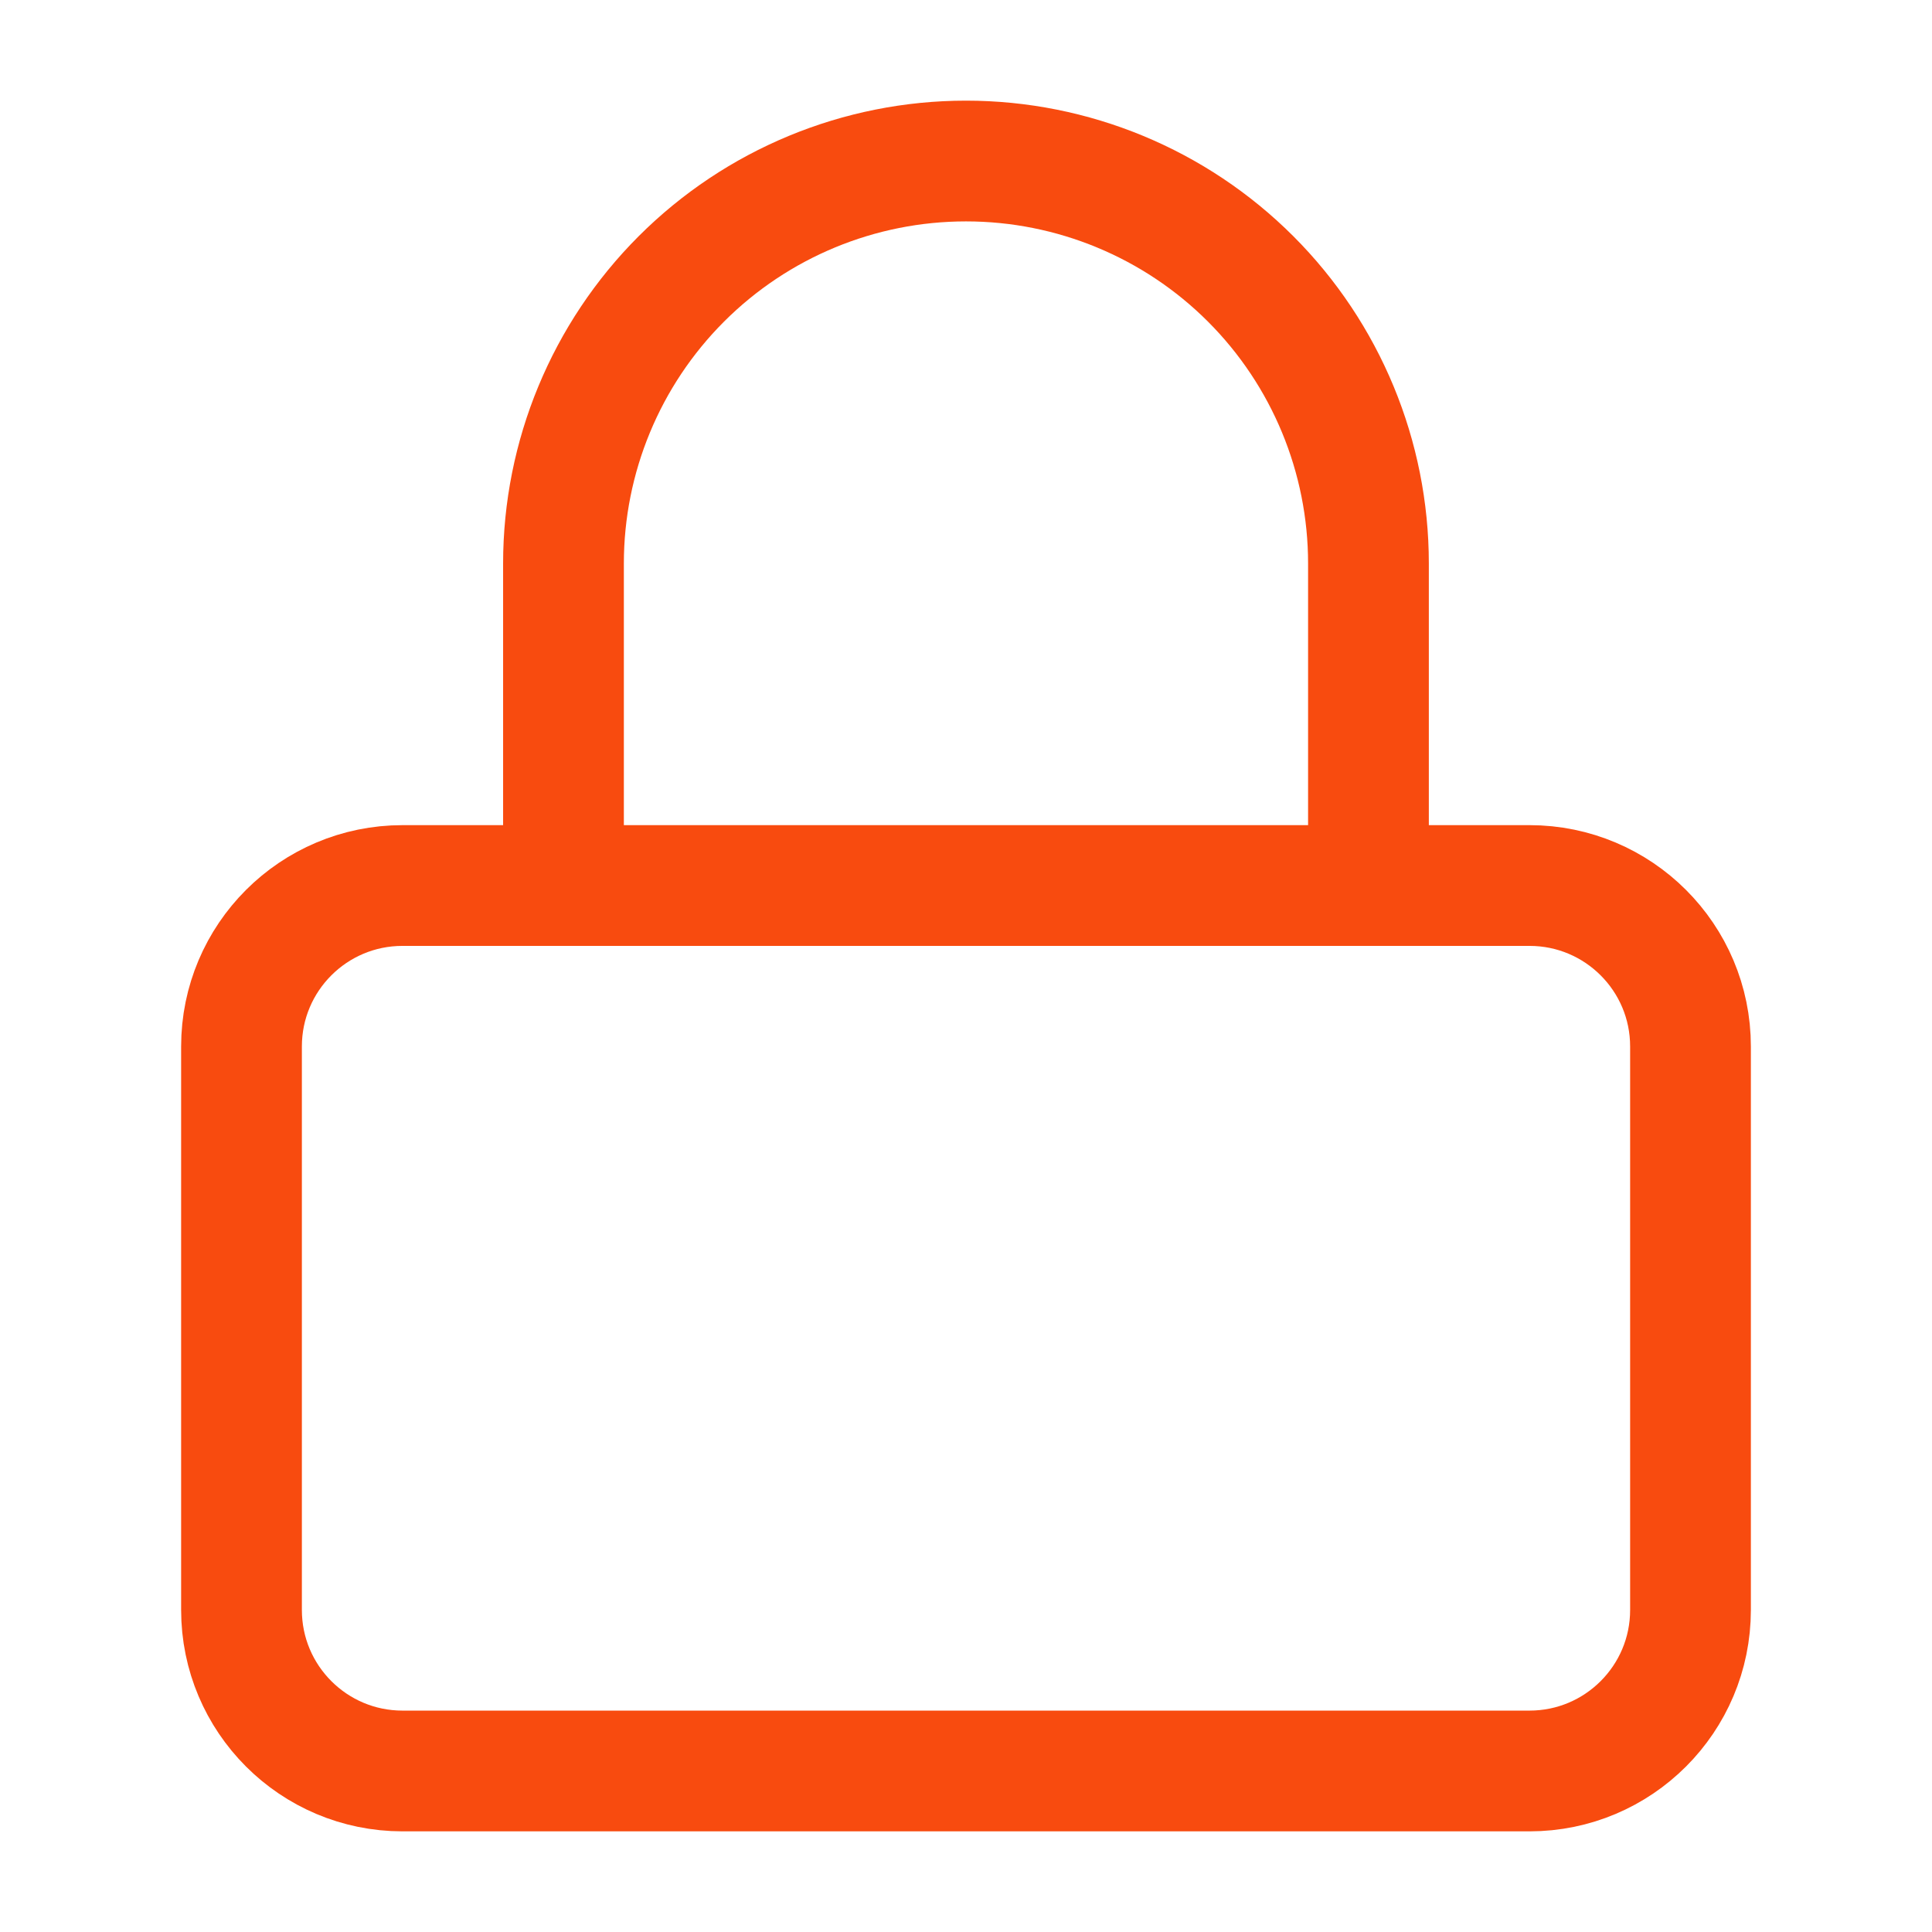
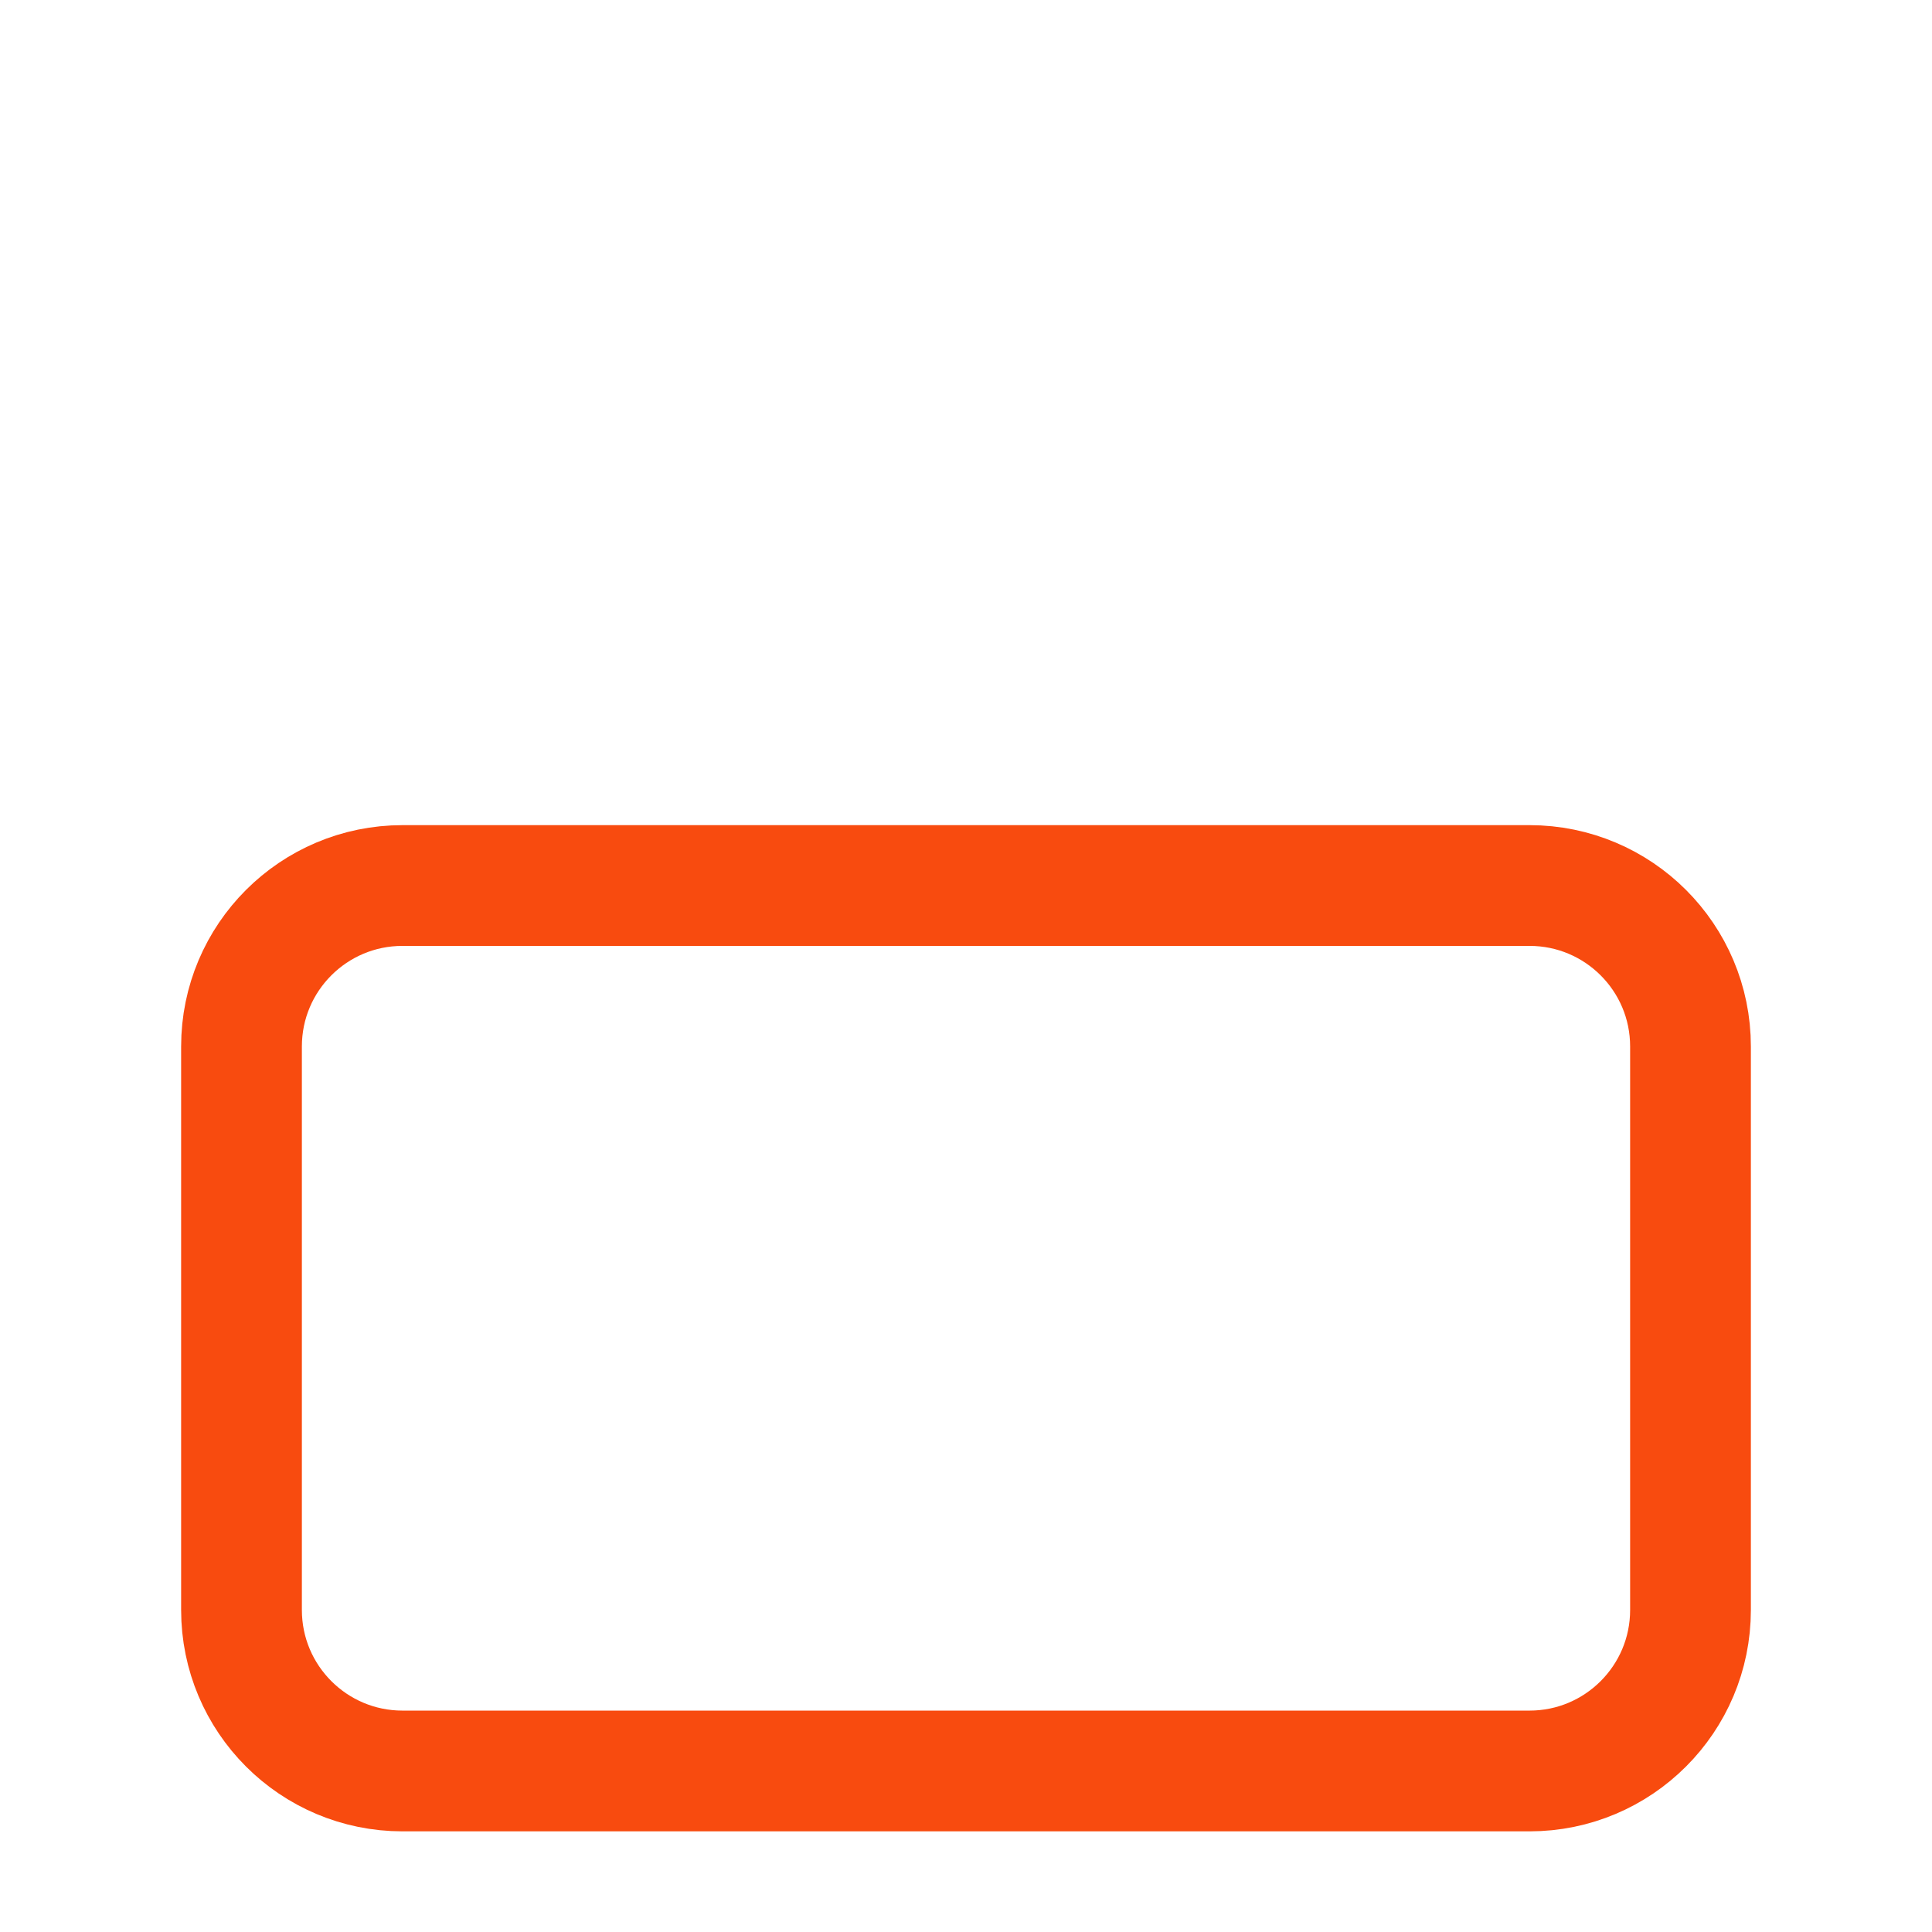
<svg xmlns="http://www.w3.org/2000/svg" viewBox="0 0 32.00 32.00" data-guides="{&quot;vertical&quot;:[],&quot;horizontal&quot;:[]}">
  <defs />
  <path fill="none" stroke="#f84b0f" fill-opacity="1" stroke-width="2" stroke-opacity="1" stroke-linecap="round" stroke-linejoin="round" id="tSvg1554a63b7f7" title="Path 1" d="M25.333 14.667C19.111 14.667 12.889 14.667 6.667 14.667C5.194 14.667 4 15.86 4 17.333C4 20.444 4 23.555 4 26.666C4 28.139 5.194 29.333 6.667 29.333C12.889 29.333 19.111 29.333 25.333 29.333C26.806 29.333 28 28.139 28 26.666C28 23.555 28 20.444 28 17.333C28 15.86 26.806 14.667 25.333 14.667Z" />
-   <path fill="none" stroke="#f84b0f" fill-opacity="1" stroke-width="2" stroke-opacity="1" stroke-linecap="round" stroke-linejoin="round" id="tSvg129dc719316" title="Path 2" d="M9.333 14.667C9.333 12.889 9.333 11.111 9.333 9.333C9.333 7.565 10.036 5.869 11.286 4.619C12.536 3.369 14.232 2.667 16 2.667C17.768 2.667 19.464 3.369 20.714 4.619C21.964 5.869 22.666 7.565 22.666 9.333C22.666 11.111 22.666 12.889 22.666 14.667" />
</svg>